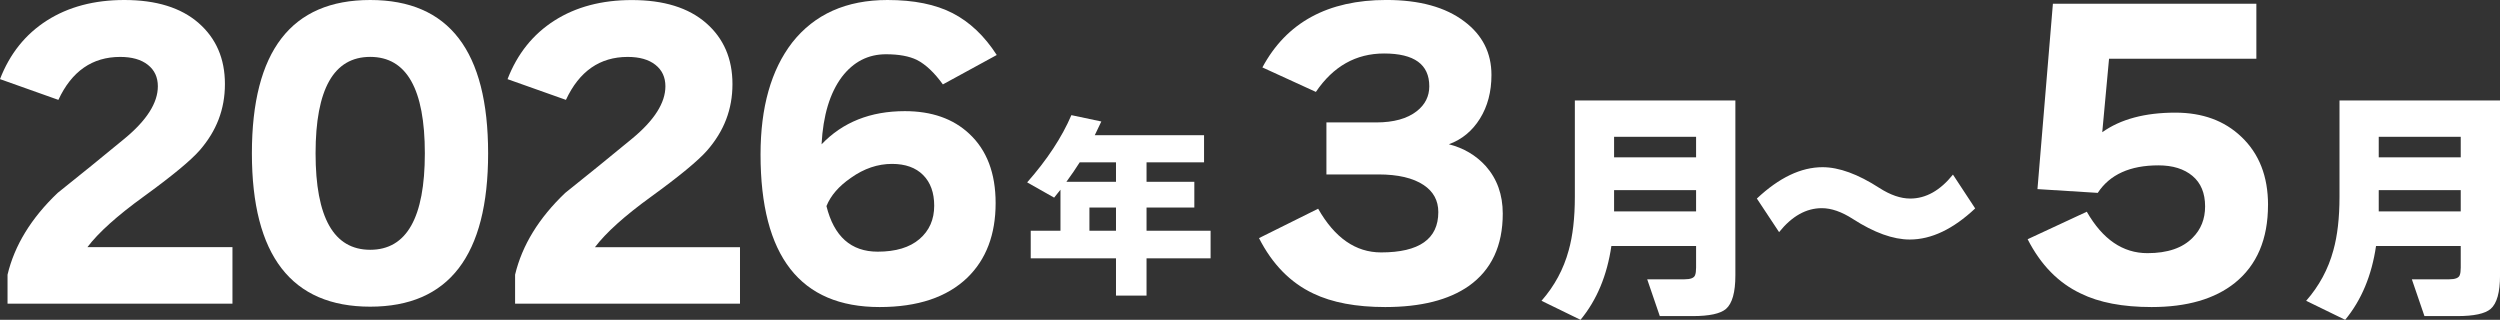
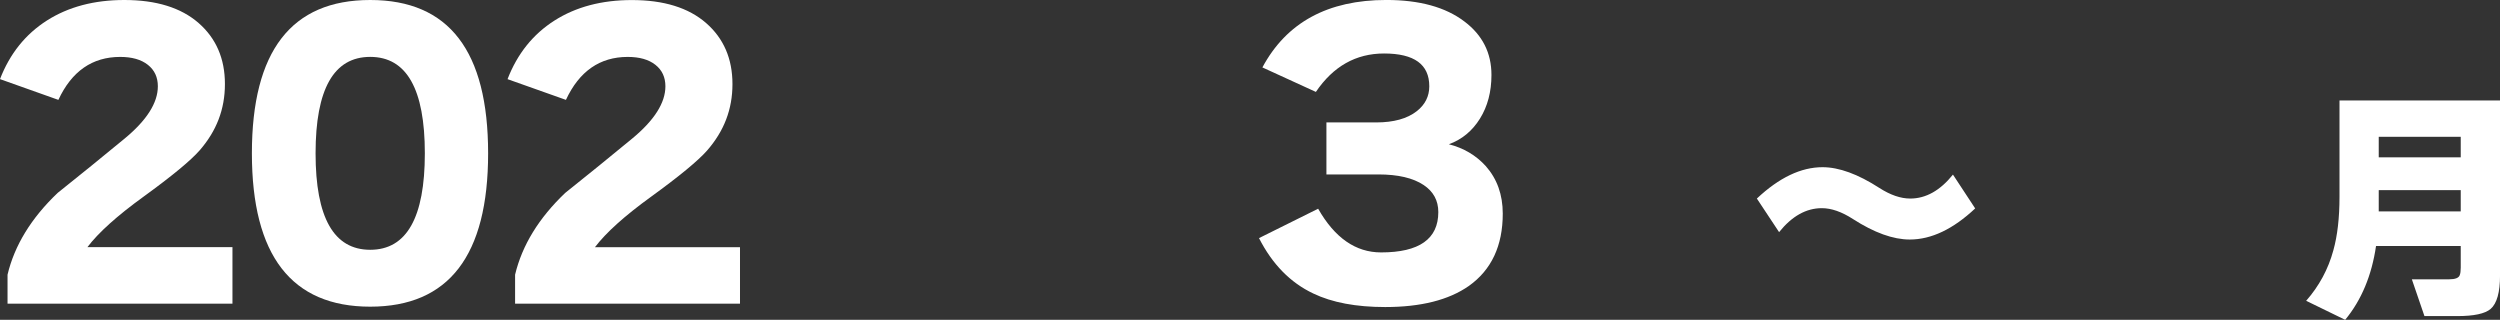
<svg xmlns="http://www.w3.org/2000/svg" id="_レイヤー_2" viewBox="0 0 1008.56 129.02">
  <rect x="0" y="0" width="1008.56" height="129.02" fill="#333333" stroke="none" />
  <defs>
    <style>.cls-1{fill:#fff;}</style>
  </defs>
  <g id="_レイヤー_1-2">
    <path class="cls-1" d="M93.78,122.51H3.04v-11.7c2.83-11.86,9.58-22.85,20.21-32.98,9.02-7.19,18.01-14.49,26.98-21.89,8.97-7.4,13.45-14.44,13.45-21.13,0-3.65-1.34-6.54-4.03-8.66-2.69-2.13-6.41-3.19-11.17-3.19-11.25,0-19.56,5.78-24.93,17.33L0,31.92C3.95,21.68,10.26,13.81,18.92,8.28,27.59,2.76,38,0,50.16,0c12.87,0,22.85,3.09,29.94,9.27,7.09,6.18,10.64,14.39,10.64,24.62s-3.4,18.95-10.18,26.75c-3.65,4.16-11.2,10.39-22.65,18.7-10.64,7.7-18.19,14.49-22.65,20.37h58.52v22.8Z" />
    <path class="cls-1" d="M196.92,61.86c0,41.24-15.86,61.86-47.57,61.86s-47.73-20.62-47.73-61.86S117.53,0,149.35,0s47.57,20.62,47.57,61.86ZM171.39,61.86c0-25.94-7.35-38.91-22.04-38.91s-22.04,12.97-22.04,38.91,7.35,38.91,22.04,38.91,22.04-12.97,22.04-38.91Z" />
    <path class="cls-1" d="M298.54,122.51h-90.74v-11.7c2.83-11.86,9.58-22.85,20.21-32.98,9.02-7.19,18.01-14.49,26.98-21.89,8.97-7.4,13.45-14.44,13.45-21.13,0-3.65-1.34-6.54-4.03-8.66-2.69-2.13-6.41-3.19-11.17-3.19-11.25,0-19.56,5.78-24.93,17.33l-23.56-8.36c3.95-10.23,10.26-18.11,18.92-23.63,8.66-5.52,19.08-8.28,31.24-8.28,12.87,0,22.85,3.09,29.94,9.27,7.09,6.18,10.64,14.39,10.64,24.62s-3.4,18.95-10.18,26.75c-3.65,4.16-11.2,10.39-22.65,18.7-10.64,7.7-18.19,14.49-22.65,20.37h58.52v22.8Z" />
-     <path class="cls-1" d="M401.66,81.92c0,12.67-3.8,22.7-11.4,30.09-8.21,7.9-20.01,11.86-35.41,11.86-32.02,0-48.03-20.52-48.03-61.56,0-19.05,4.26-34.1,12.77-45.14,9.02-11.45,21.83-17.17,38.45-17.17,10.64,0,19.4,1.77,26.29,5.32,6.89,3.55,12.82,9.17,17.78,16.87l-21.73,11.86c-3.45-4.76-6.94-8.06-10.49-9.88-3.14-1.52-7.29-2.28-12.46-2.28-7.2,0-13.12,3.04-17.78,9.12-4.86,6.49-7.6,15.56-8.21,27.21,8.51-8.92,19.71-13.38,33.59-13.38,10.84,0,19.5,3.04,25.99,9.12,7.09,6.59,10.64,15.91,10.64,27.97ZM333.41,83.14c3.04,12.26,9.93,18.39,20.67,18.39,7.29,0,12.92-1.7,16.87-5.09,3.95-3.39,5.93-7.88,5.93-13.45,0-5.27-1.5-9.4-4.48-12.39-2.99-2.99-7.17-4.48-12.54-4.48-5.78,0-11.3,1.88-16.57,5.62-4.86,3.34-8.16,7.14-9.88,11.4Z" />
-     <path class="cls-1" d="M488.38,104.21h-25.84v15.04h-12.32v-15.04h-34.4v-11.12h12v-16.56c-.8,1.01-1.65,2.08-2.56,3.2l-10.88-6.16c8.05-9.12,14-18.16,17.84-27.12l12.08,2.56c-.69,1.49-1.57,3.33-2.64,5.52h44.08v10.96h-23.2v7.84h19.28v10.4h-19.28v9.36h25.84v11.12ZM430.22,73.33h20v-7.84h-14.64c-1.55,2.45-3.33,5.07-5.36,7.84ZM450.22,93.09v-9.36h-10.72v9.36h10.72Z" />
    <path class="cls-1" d="M606.25,86.18c0,12.97-4.56,22.7-13.68,29.18-8.11,5.67-19.36,8.51-33.74,8.51-11.76,0-21.43-1.82-29.03-5.47-9.22-4.36-16.52-11.8-21.89-22.34l23.86-11.86c6.69,11.76,15.15,17.63,25.38,17.63,15.4,0,23.1-5.42,23.1-16.26,0-4.66-1.98-8.31-5.93-10.94-4.26-2.83-10.33-4.26-18.24-4.26h-20.97v-20.98h20.06c7.09,0,12.56-1.52,16.42-4.56,3.34-2.63,5.02-5.98,5.02-10.03,0-8.82-6.08-13.22-18.24-13.22-11.35,0-20.52,5.17-27.51,15.5l-21.58-9.88c9.73-18.14,26.39-27.21,50.01-27.21,13.38,0,23.86,2.89,31.46,8.66,7.29,5.47,10.94,12.67,10.94,21.58,0,6.79-1.55,12.67-4.64,17.63-3.09,4.97-7.27,8.41-12.54,10.34,5.98,1.52,10.94,4.46,14.9,8.82,4.56,5.17,6.84,11.55,6.84,19.15Z" />
-     <path class="cls-1" d="M684.24,99.23h-34.17c-1.73,11.89-5.88,21.82-12.45,29.79l-15.74-7.67c5.25-5.98,8.9-12.75,10.96-20.33,1.66-5.91,2.49-13.12,2.49-21.62v-38.86h64.76v70.54c0,6.84-1.26,11.36-3.79,13.55-2.26,1.93-6.74,2.89-13.45,2.89h-13.25l-5.08-14.84h15.04c2.46,0,3.89-.56,4.28-1.69.26-.66.4-1.66.4-2.99v-8.77ZM684.24,63.46v-8.27h-33.08v8.27h33.08ZM651.16,85.28h33.08v-8.57h-33.08v8.57Z" />
    <path class="cls-1" d="M796.84,84.08c-8.9,8.37-17.7,12.55-26.4,12.55-6.71,0-14.35-2.76-22.92-8.27-4.52-2.92-8.7-4.38-12.55-4.38-6.31,0-12.06,3.22-17.24,9.67l-8.97-13.55c8.97-8.43,17.8-12.65,26.5-12.65,6.64,0,14.28,2.79,22.92,8.37,4.45,2.86,8.6,4.28,12.45,4.28,6.31,0,12.06-3.22,17.24-9.66l8.97,13.65Z" />
-     <path class="cls-1" d="M914.97,82.68c0,13.78-4.46,24.27-13.38,31.46-8.11,6.48-19.3,9.73-33.59,9.73-11.65,0-21.18-1.82-28.57-5.47-9.02-4.26-16.16-11.55-21.43-21.89l23.86-11.1c6.38,11.15,14.54,16.72,24.47,16.72,8.11,0,14.19-2.08,18.24-6.23,3.34-3.34,5.02-7.55,5.02-12.62,0-5.37-1.7-9.47-5.09-12.31-3.4-2.84-7.98-4.26-13.75-4.26-11.45,0-19.61,3.7-24.47,11.1l-24.32-1.52,6.23-74.78h82.08v22.19h-59.43l-2.74,29.64c7.4-5.27,17.23-7.9,29.49-7.9,10.94,0,19.81,3.24,26.6,9.73,7.19,6.79,10.79,15.96,10.79,27.51Z" />
    <path class="cls-1" d="M992.72,99.23h-34.17c-1.73,11.89-5.88,21.82-12.45,29.79l-15.74-7.67c5.25-5.98,8.9-12.75,10.96-20.33,1.66-5.91,2.49-13.12,2.49-21.62v-38.86h64.76v70.54c0,6.84-1.26,11.36-3.79,13.55-2.26,1.93-6.74,2.89-13.45,2.89h-13.25l-5.08-14.84h15.04c2.46,0,3.89-.56,4.28-1.69.26-.66.4-1.66.4-2.99v-8.77ZM992.72,63.46v-8.27h-33.08v8.27h33.08ZM959.64,85.28h33.08v-8.57h-33.08v8.57Z" />
  </g>
</svg>